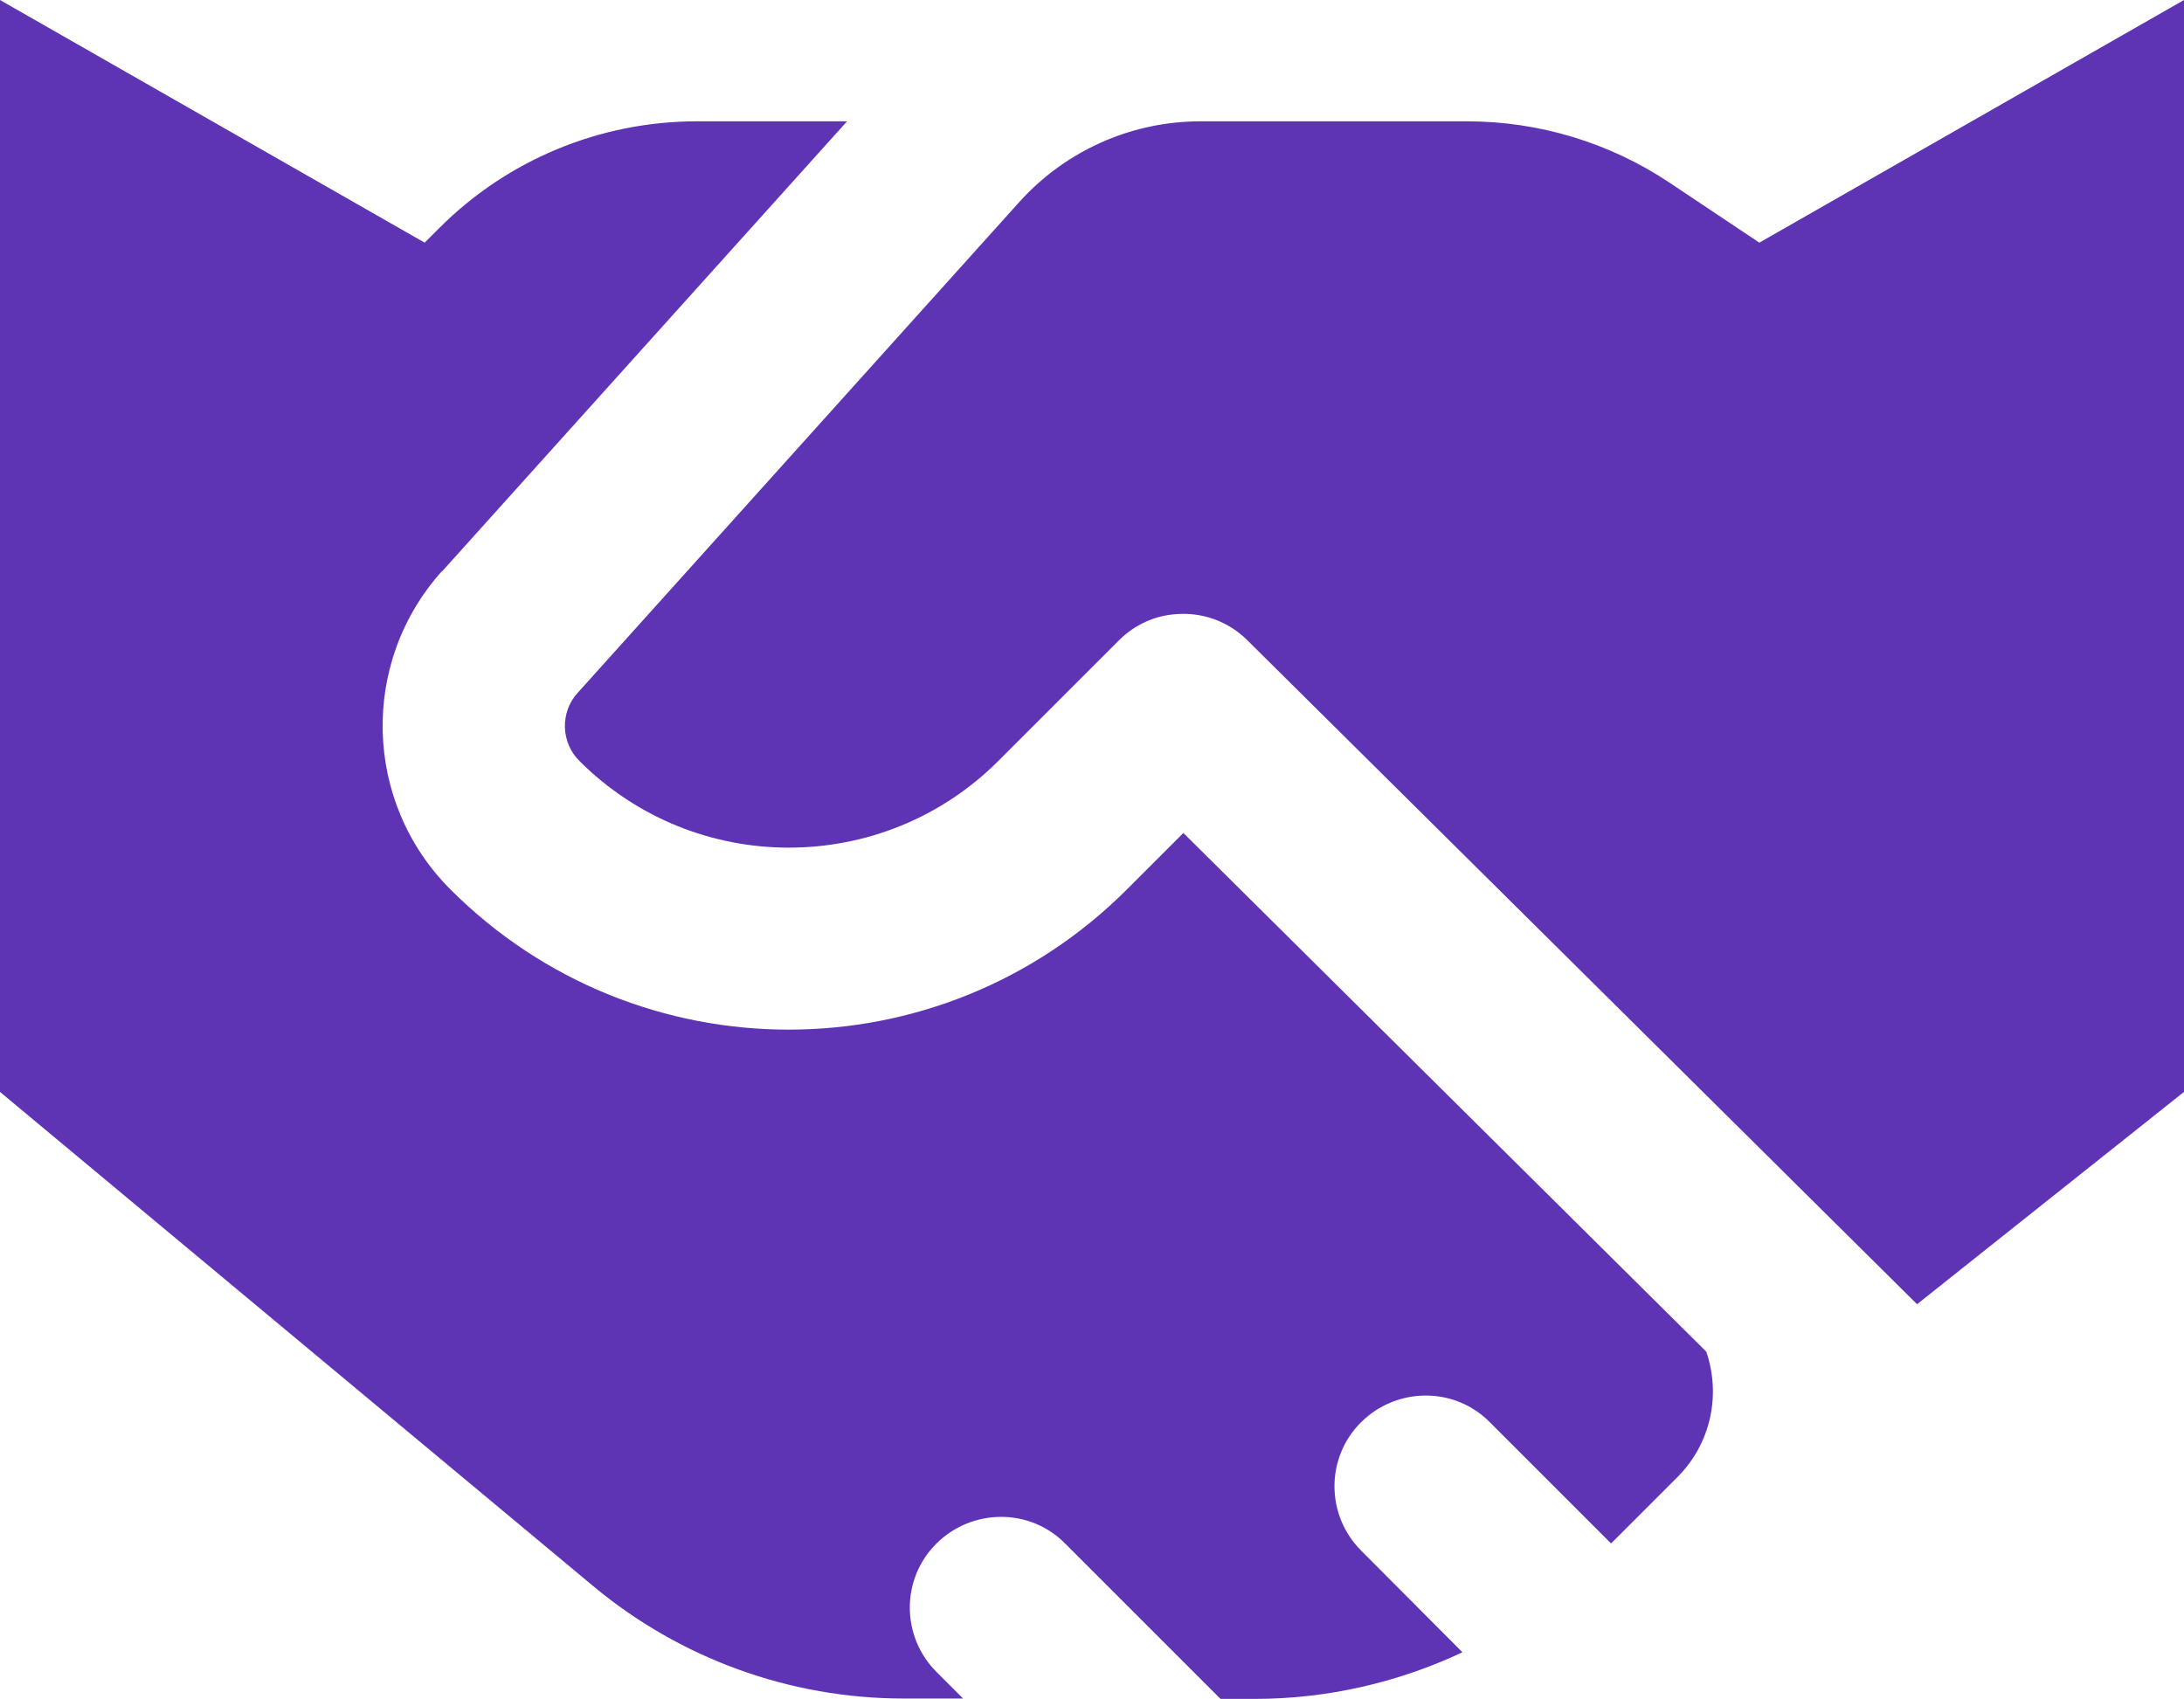
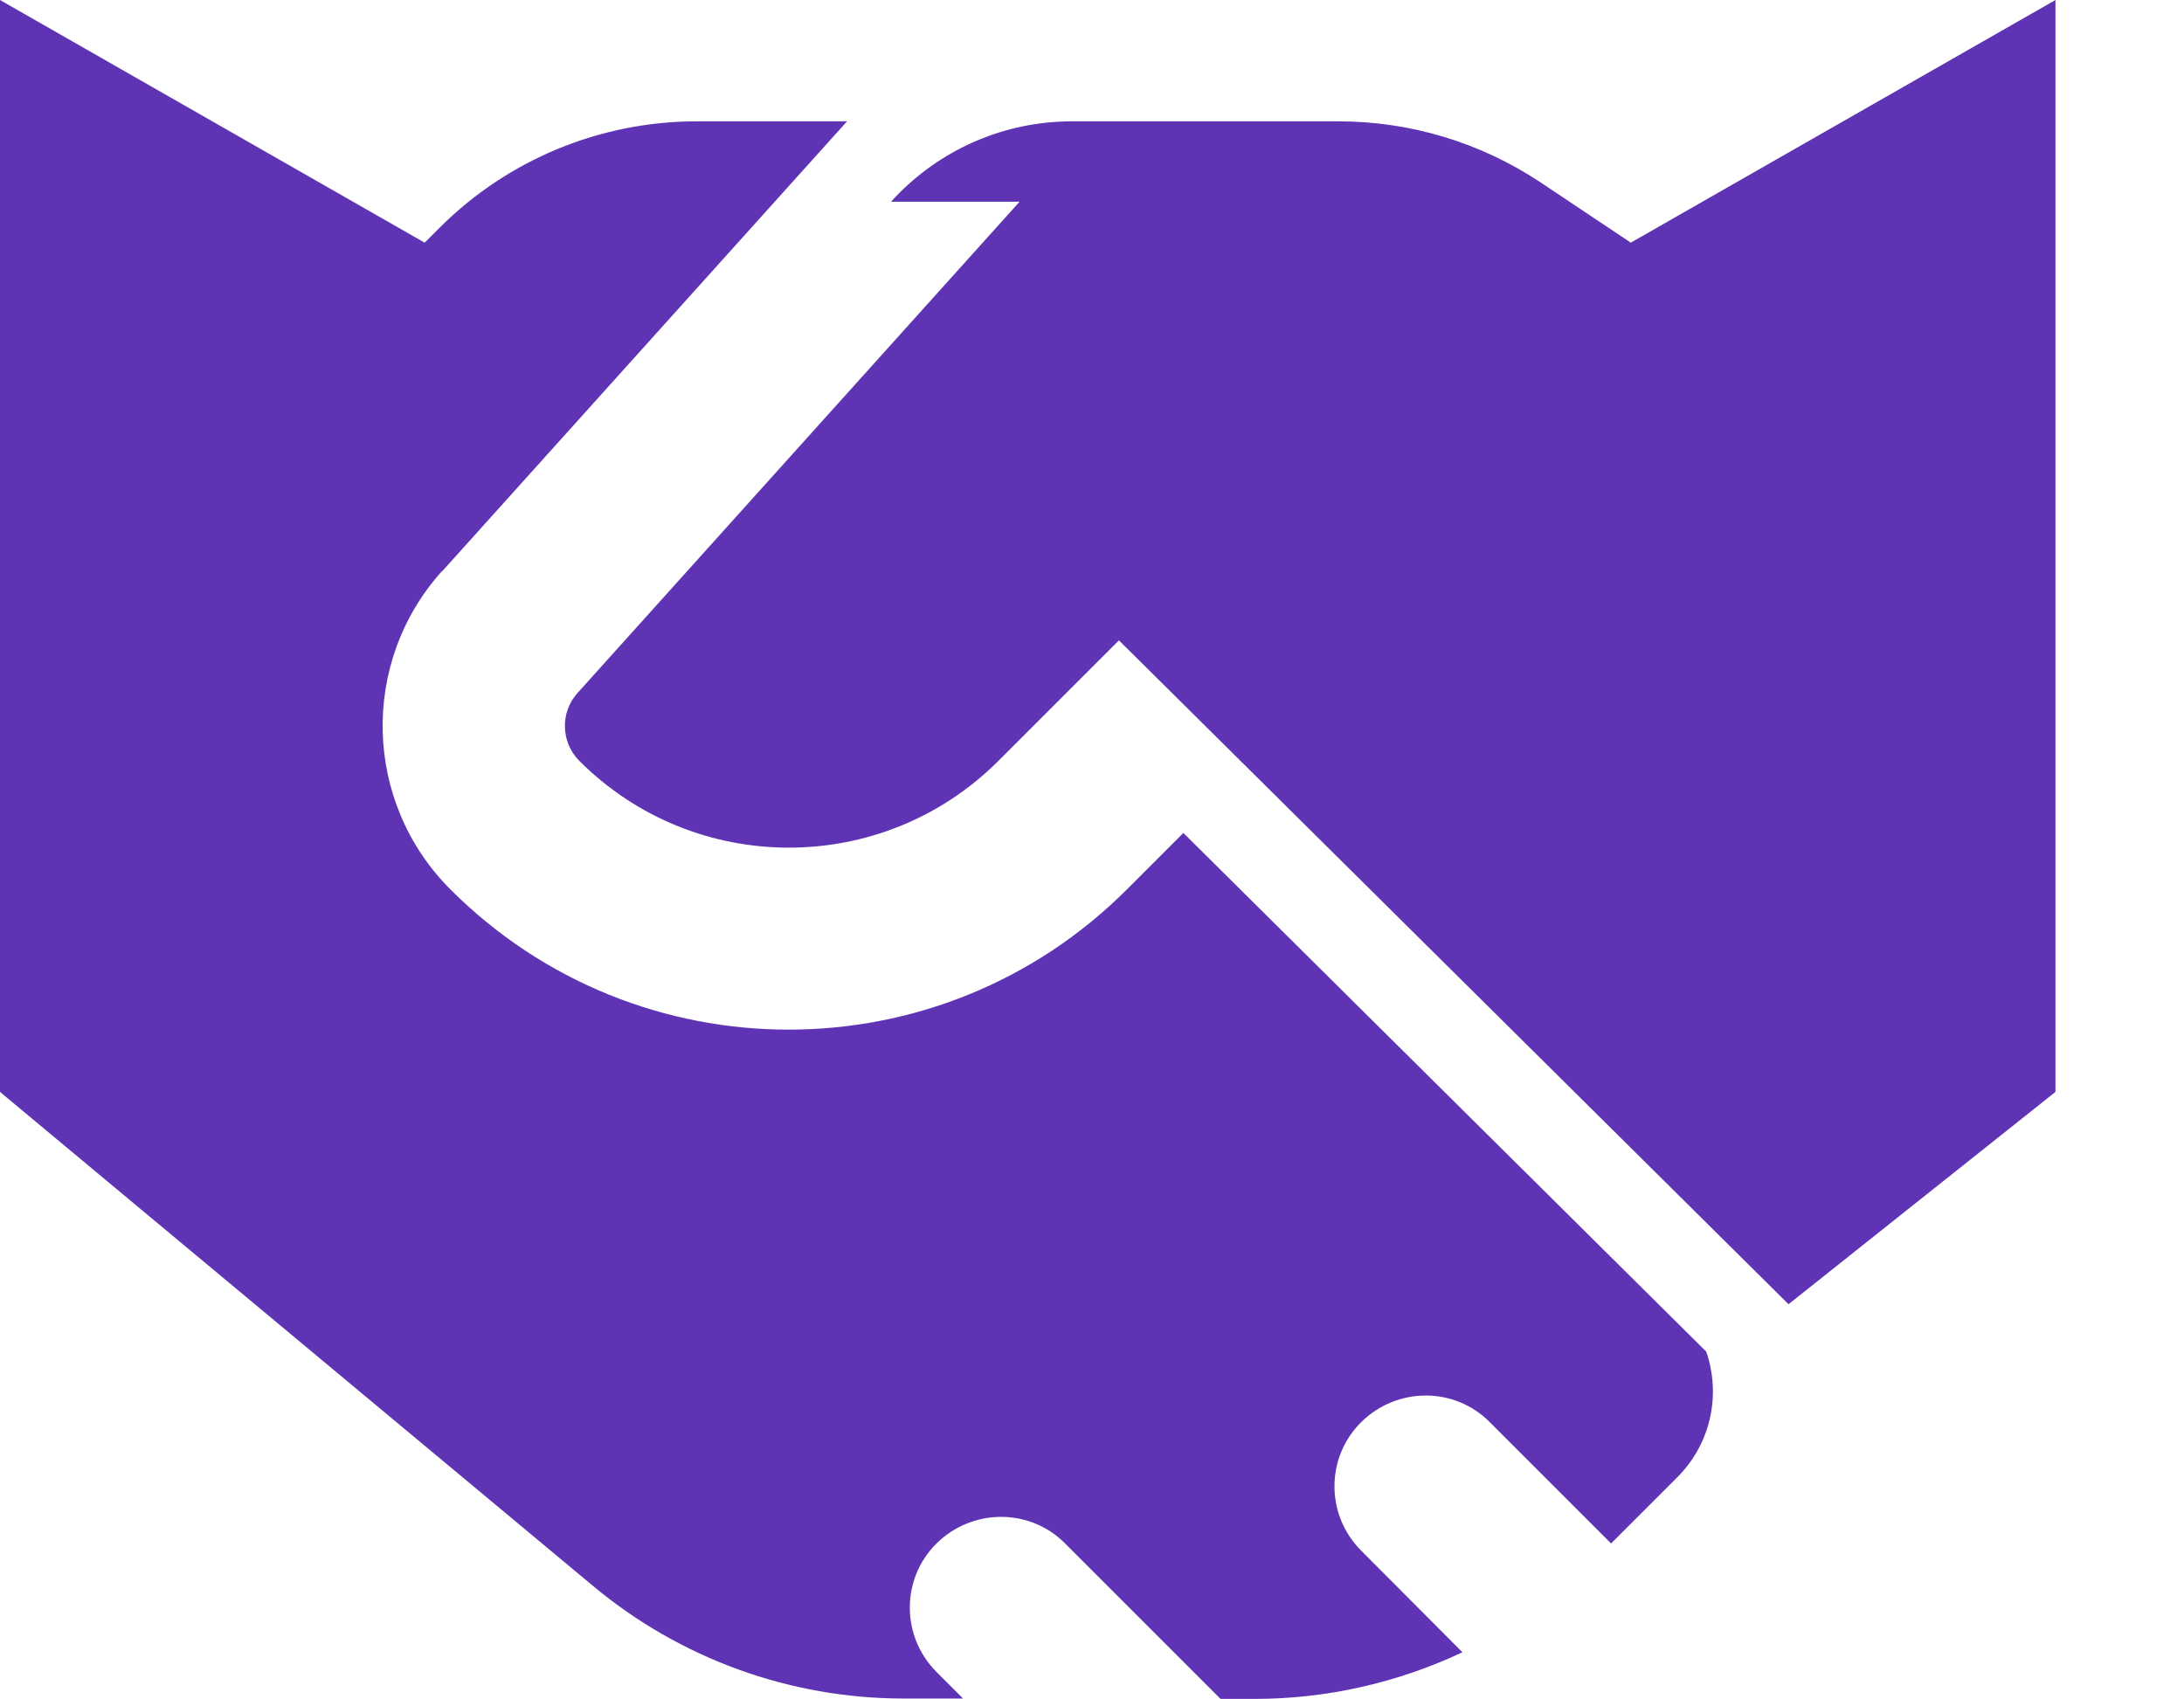
<svg xmlns="http://www.w3.org/2000/svg" xml:space="preserve" width="152.4mm" height="118.56mm" style="shape-rendering:geometricPrecision; text-rendering:geometricPrecision; image-rendering:optimizeQuality; fill-rule:evenodd; clip-rule:evenodd" viewBox="0 0 6010.59 4675.95">
  <defs>
    <style type="text/css">       .fil0 {fill:#5F34B4;fill-rule:nonzero}     </style>
  </defs>
  <g id="Layer_x0020_1">
-     <path class="fil0" d="M2805.99 555.15l-1216.73 1352.38c-48,53.22 -45.91,135.65 5.22,186.79 318.27,318.27 834.81,318.27 1153.08,0l331.83 -331.83c43.83,-43.83 99.14,-67.83 155.48,-72 70.96,-6.26 144.01,17.74 198.27,72l1842.83 1827.18 734.63 -584.36 0 -3005.3 -1168.73 667.85 -248.36 -165.92c-164.87,-109.57 -357.92,-168 -556.19,-168l-734.63 0c-11.48,0 -24,0 -35.48,1.05 -176.35,9.39 -342.27,88.7 -461.23,220.18zm-1589.26 1017.42l1114.46 -1238.64 -413.23 0c-266.09,0 -520.71,105.39 -708.54,293.23l-40.7 40.7 -1168.73 -667.85 0 3005.3 1632.04 1359.69c240.01,200.35 542.63,309.92 854.63,309.92l163.83 0 -73.05 -73.05c-98.09,-98.09 -98.09,-256.7 0,-353.75 98.09,-97.05 256.7,-98.09 353.75,0l427.84 427.84 93.91 0c199.31,0 394.45,-44.87 571.84,-128.35l-278.62 -279.66c-98.09,-98.09 -98.09,-256.7 0,-353.75 98.09,-97.05 256.7,-98.09 353.75,0l333.92 333.92 182.61 -182.61c92.87,-92.87 120,-227.48 79.31,-345.4l-1438.99 -1427.52 -155.48 155.48c-514.45,514.45 -1347.17,514.45 -1861.62,0 -240.01,-240.01 -249.4,-625.06 -22.96,-876.54l0 1.04z" />
+     <path class="fil0" d="M2805.99 555.15l-1216.73 1352.38c-48,53.22 -45.91,135.65 5.22,186.79 318.27,318.27 834.81,318.27 1153.08,0l331.83 -331.83l1842.83 1827.18 734.63 -584.36 0 -3005.3 -1168.73 667.85 -248.36 -165.92c-164.87,-109.57 -357.92,-168 -556.19,-168l-734.63 0c-11.48,0 -24,0 -35.48,1.05 -176.35,9.39 -342.27,88.7 -461.23,220.18zm-1589.26 1017.42l1114.46 -1238.64 -413.23 0c-266.09,0 -520.71,105.39 -708.54,293.23l-40.7 40.7 -1168.73 -667.85 0 3005.3 1632.04 1359.69c240.01,200.35 542.63,309.92 854.63,309.92l163.83 0 -73.05 -73.05c-98.09,-98.09 -98.09,-256.7 0,-353.75 98.09,-97.05 256.7,-98.09 353.75,0l427.84 427.84 93.91 0c199.31,0 394.45,-44.87 571.84,-128.35l-278.62 -279.66c-98.09,-98.09 -98.09,-256.7 0,-353.75 98.09,-97.05 256.7,-98.09 353.75,0l333.92 333.92 182.61 -182.61c92.87,-92.87 120,-227.48 79.31,-345.4l-1438.99 -1427.52 -155.48 155.48c-514.45,514.45 -1347.17,514.45 -1861.62,0 -240.01,-240.01 -249.4,-625.06 -22.96,-876.54l0 1.04z" />
  </g>
</svg>